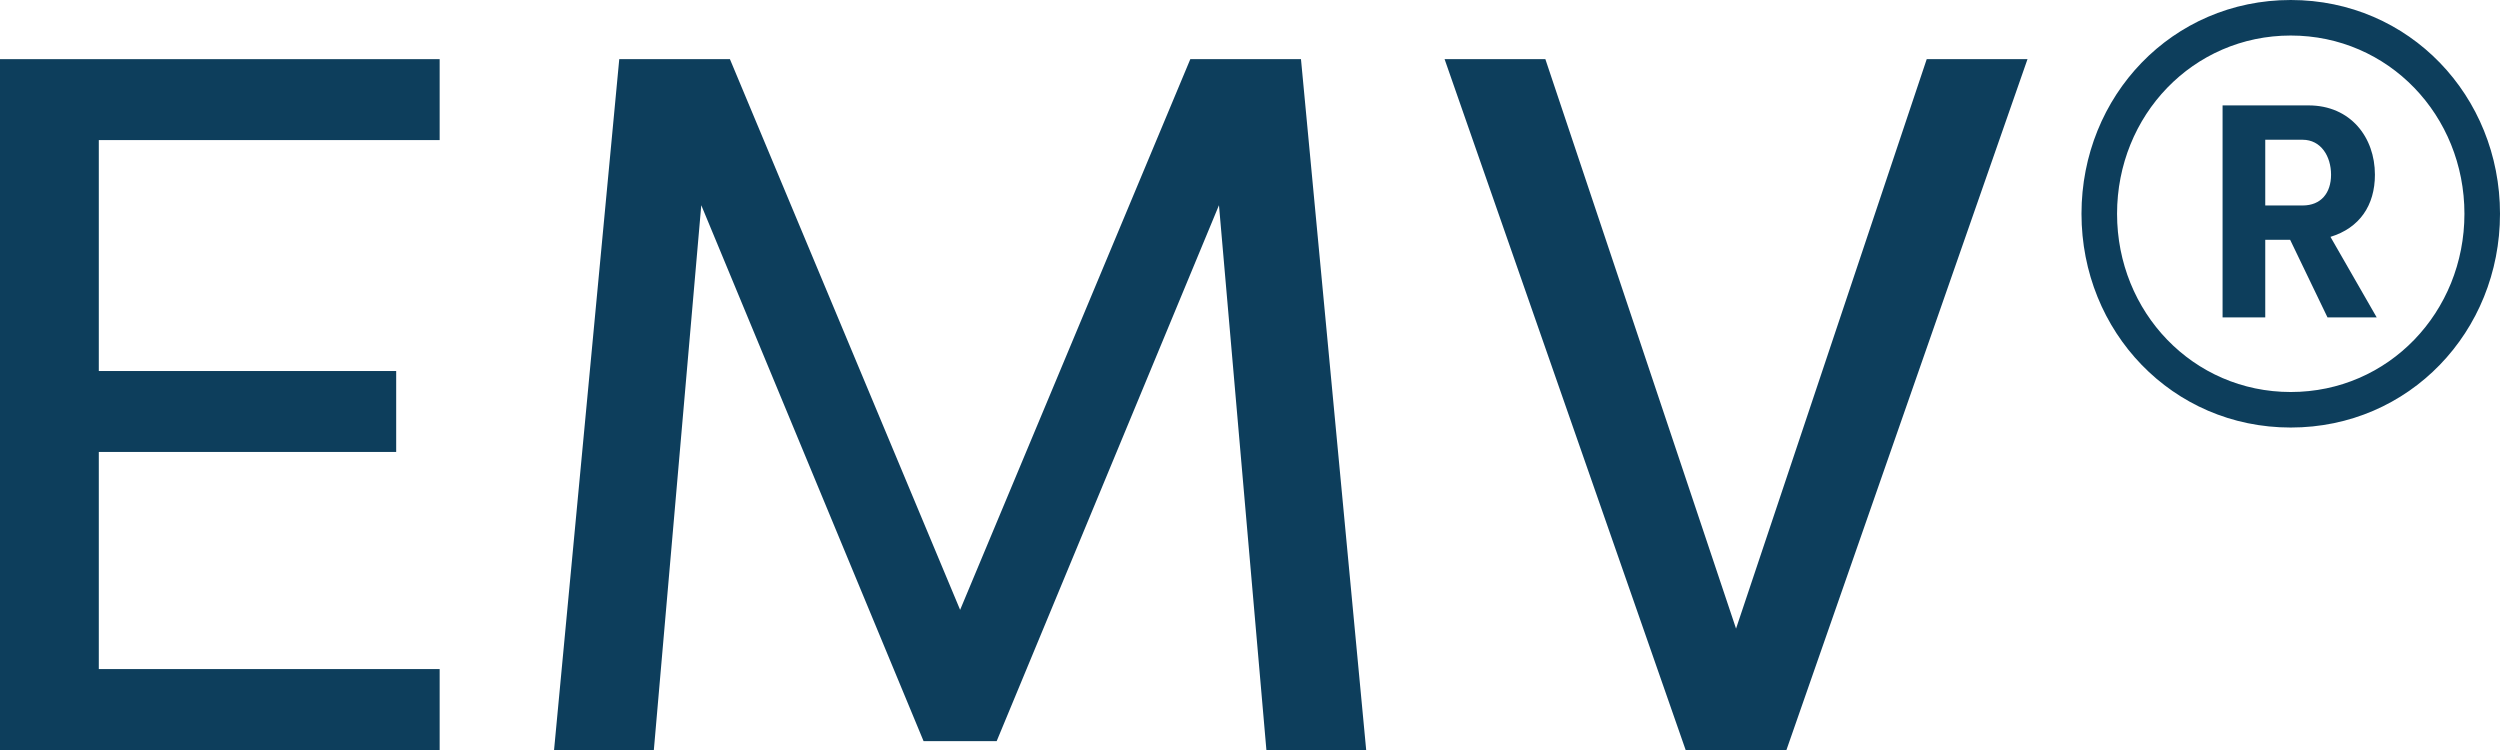
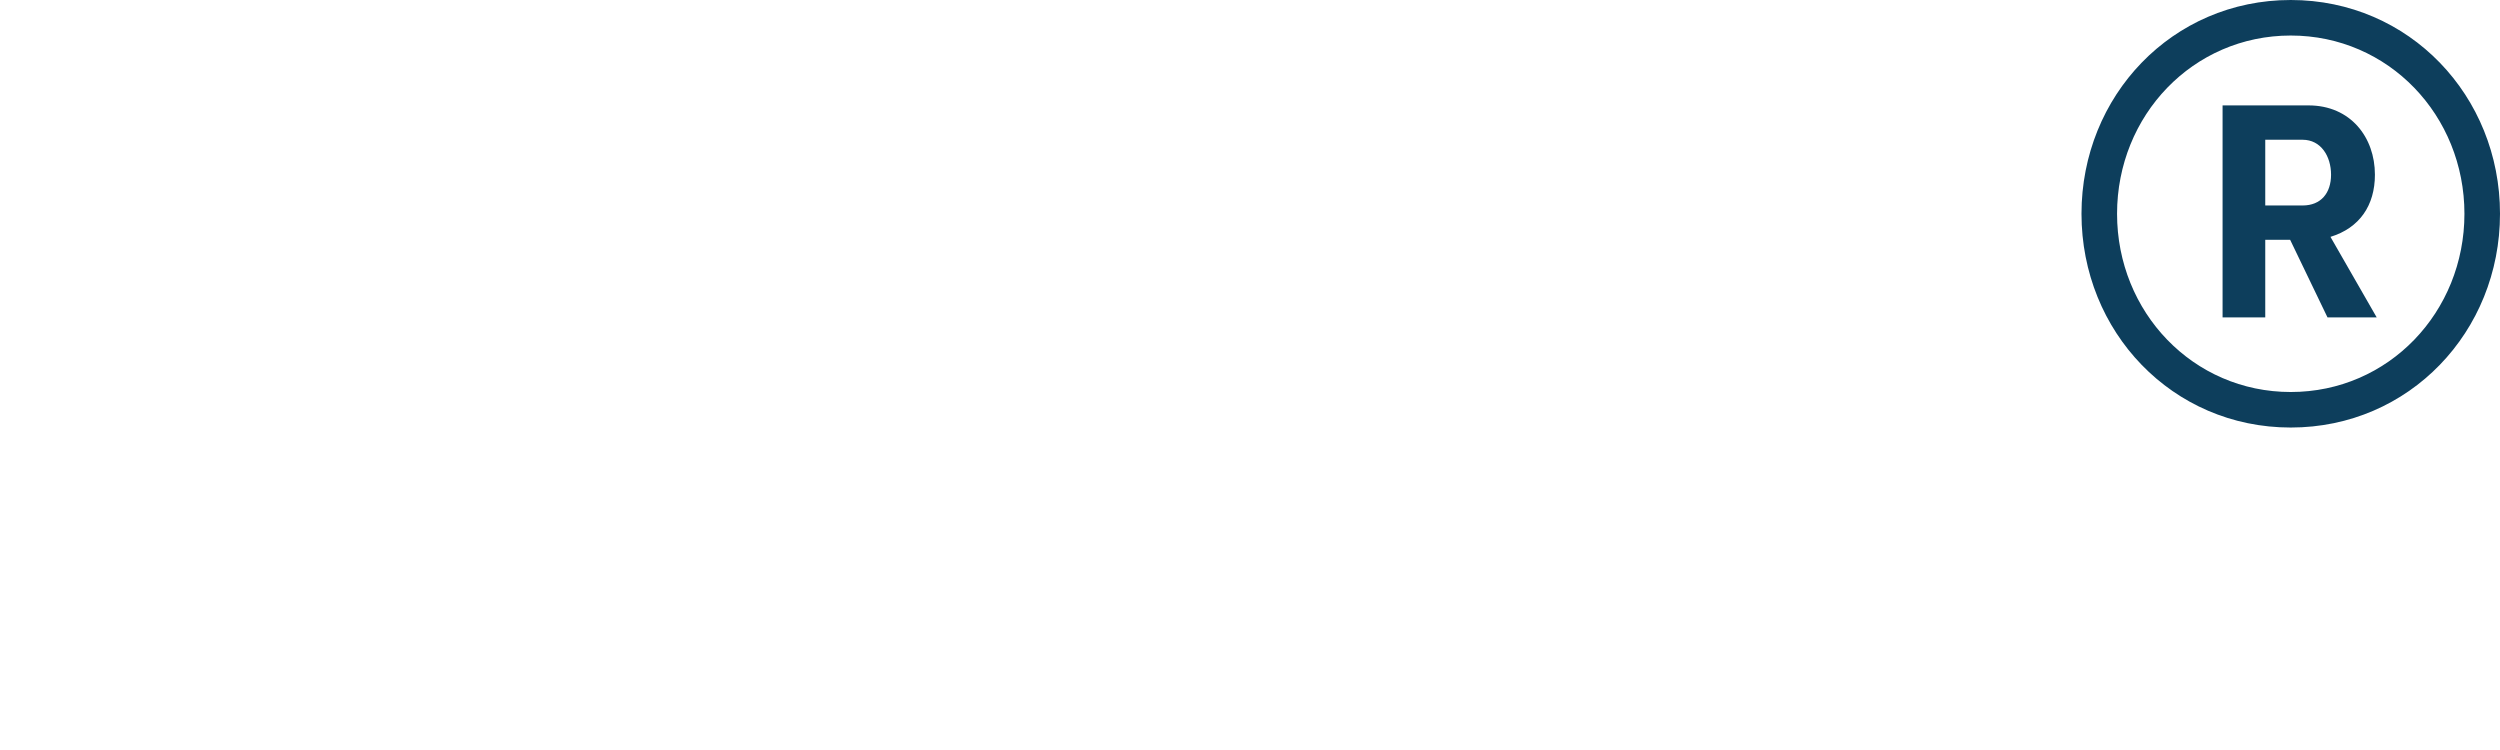
<svg xmlns="http://www.w3.org/2000/svg" width="560" height="168" viewBox="0 0 560 168" fill="none">
-   <path d="M98.482 149.872H22.131V101.236H88.745V83.108H22.131V31.378H98.482V13.25H0V168H98.482V149.872Z" fill="#0D3E5C" />
-   <path d="M206.878 166.01H223.255L273.05 45.968L283.673 168H306.025L291.418 13.25H266.632L215.067 136.608L163.502 13.25H138.715L124.109 168H146.461L157.084 45.968L206.878 166.01Z" fill="#0D3E5C" />
-   <path d="M400.16 168L454.16 13.25H431.586L388.874 140.808L346.161 13.25H323.588L377.587 168H400.16Z" fill="#0D3E5C" />
  <path d="M466.254 47.884C466.254 74.28 486.57 95.768 513.127 95.768C539.684 95.768 560 74.28 560 47.884C560 21.488 539.684 0 513.127 0C486.57 0 466.254 21.488 466.254 47.884ZM474.221 47.884C474.221 25.865 491.217 7.959 513.127 7.959C535.036 7.959 552.033 25.865 552.033 47.884C552.033 69.903 535.036 87.81 513.127 87.81C491.217 87.81 474.221 69.903 474.221 47.884ZM521.36 71.097H532.381L522.023 53.057C528.53 51.068 531.982 46.027 531.982 39.13C531.982 30.773 526.538 23.61 517.11 23.61H497.857V71.097H507.417V53.721H512.994L521.36 71.097ZM507.417 46.027V31.304H515.783C519.899 31.304 522.156 35.018 522.156 39.13C522.156 43.242 519.899 46.027 515.783 46.027H507.417Z" fill="#0D3E5C" />
</svg>